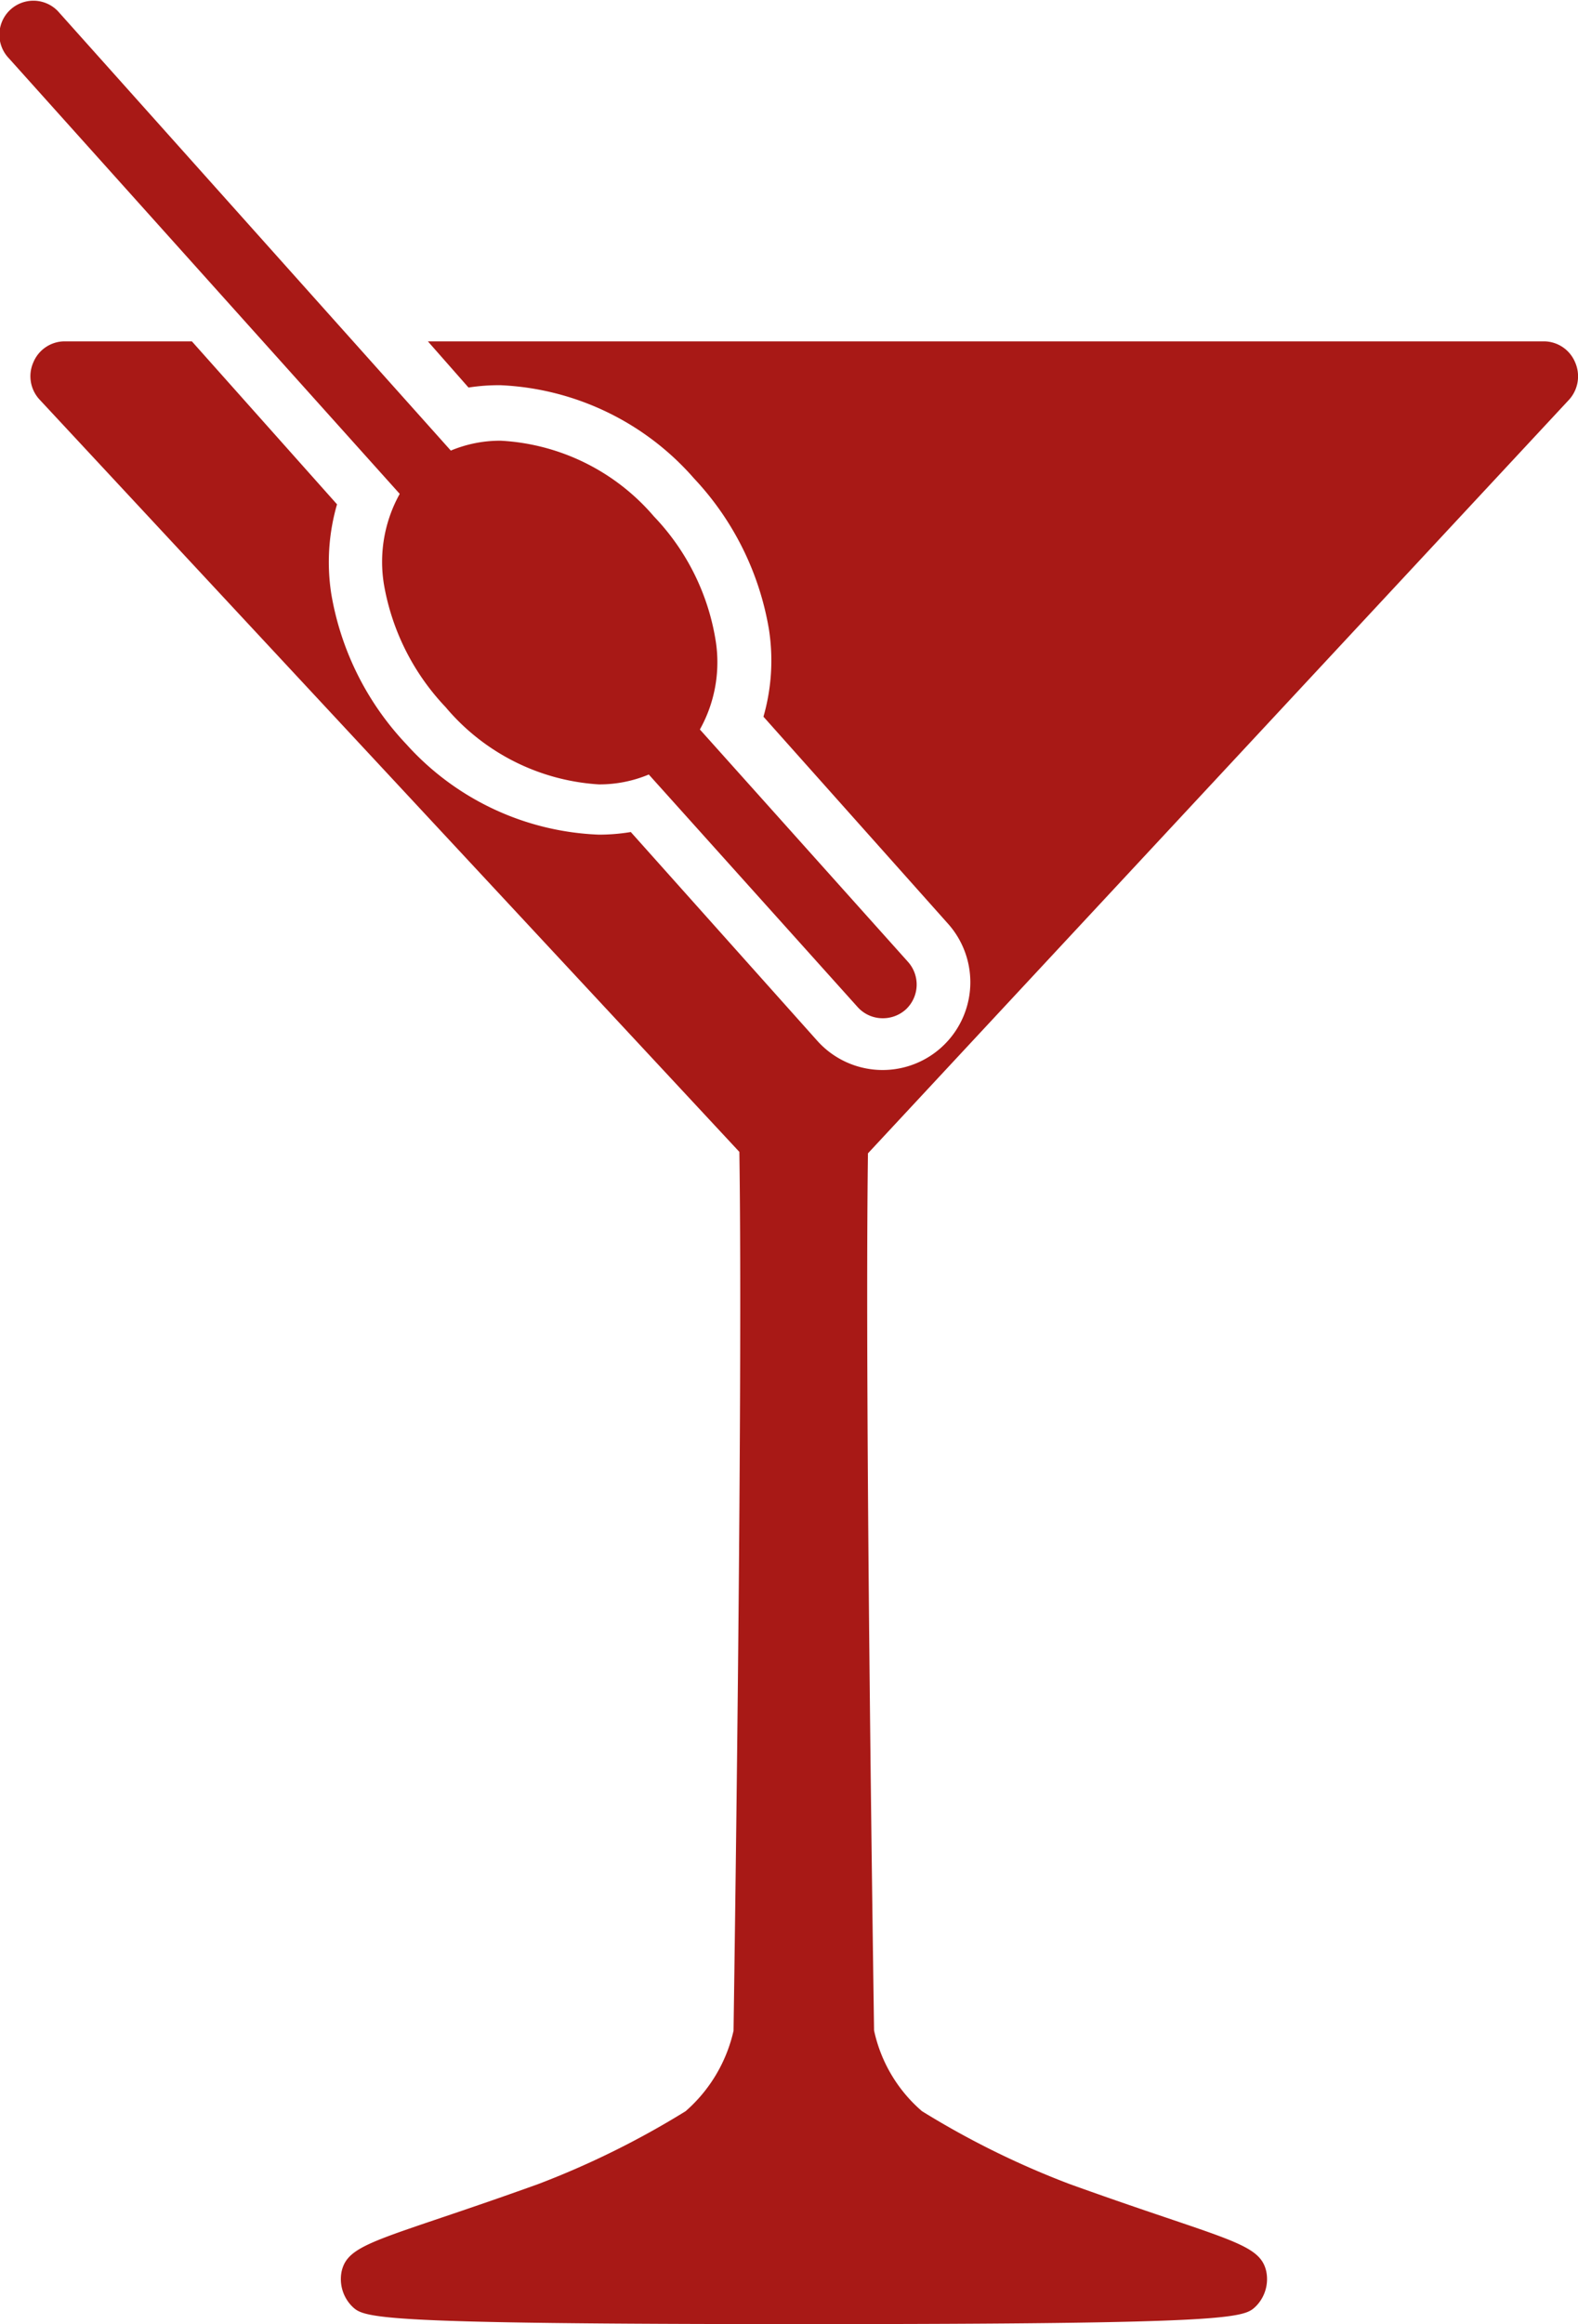
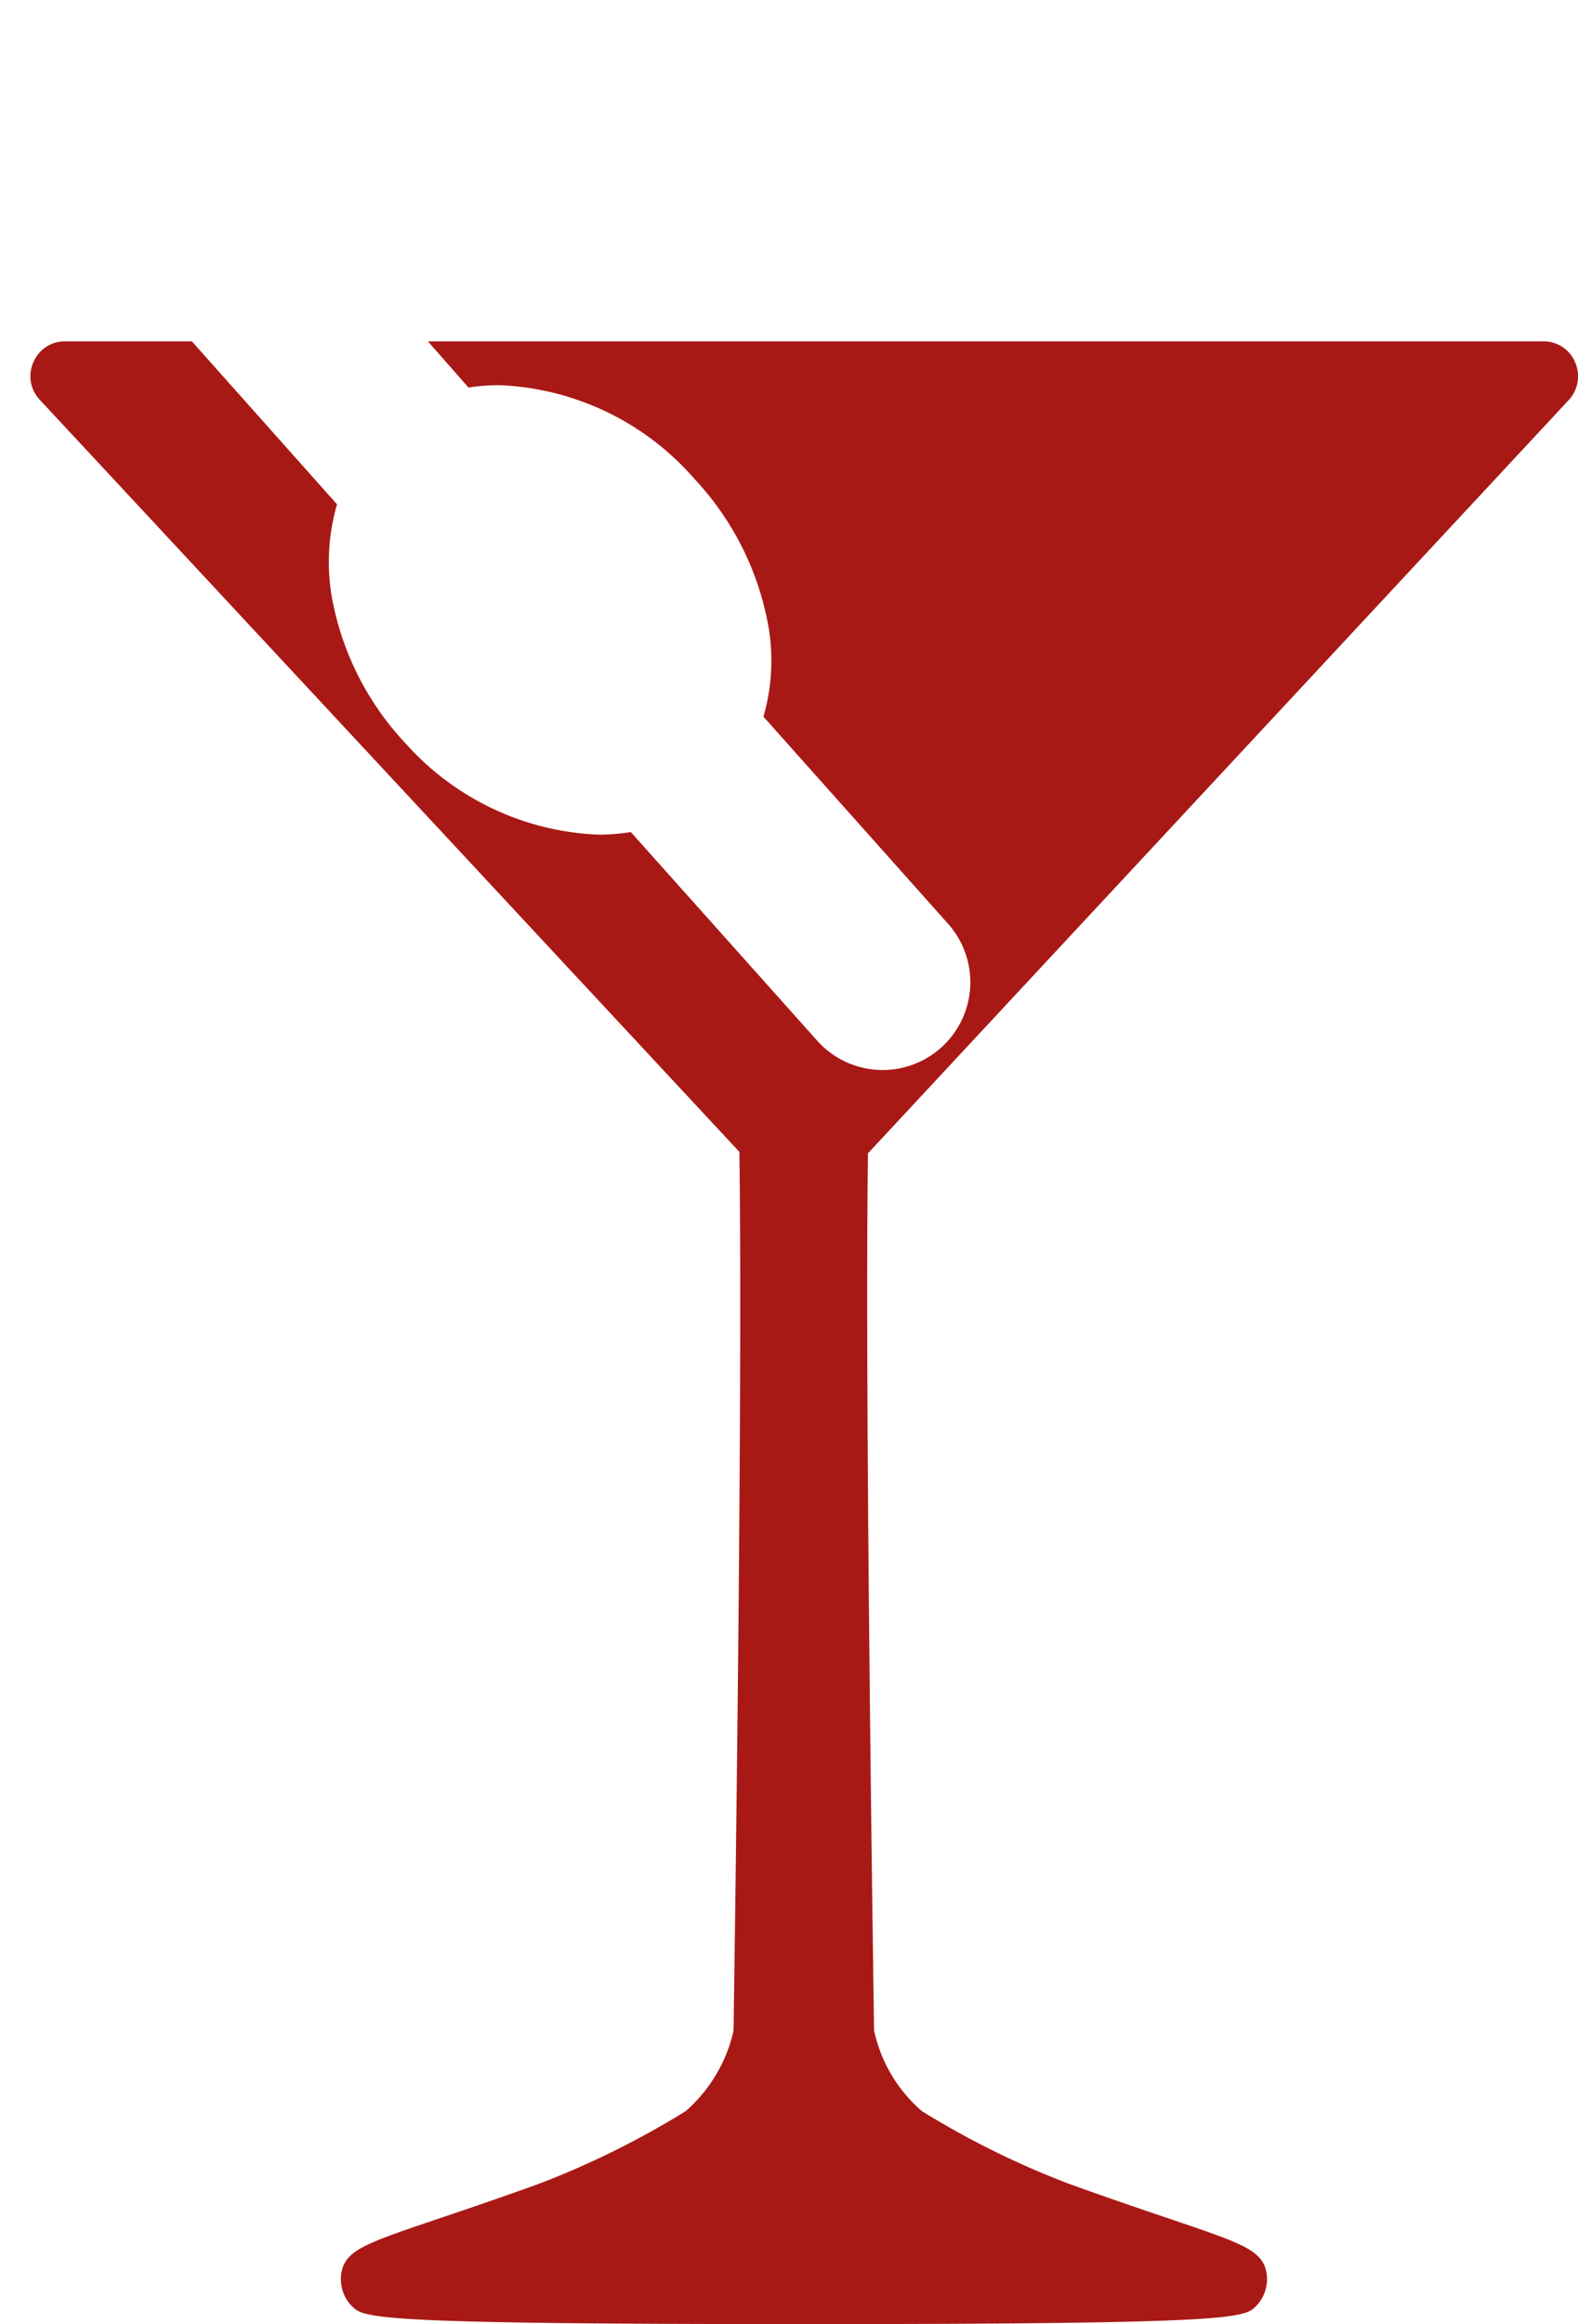
<svg xmlns="http://www.w3.org/2000/svg" viewBox="0 0 54.36 80">
  <defs>
    <style>.cls-1{fill:#a81916;}</style>
  </defs>
  <title>Asset 2</title>
  <g id="Layer_2" data-name="Layer 2">
    <g id="Livello_1" data-name="Livello 1">
      <path class="cls-1" d="M54.06,13.75a1.2,1.2,0,0,0,.2-1.28,1.17,1.17,0,0,0-1.07-.72H14.74l1.4,1.59a6.75,6.75,0,0,1,1.11-.08,9.4,9.4,0,0,1,6.66,3.21,10,10,0,0,1,2.58,5.2,7,7,0,0,1-.19,3l6.37,7.14a3,3,0,1,1-4.53,4l-6.41-7.17a6.71,6.71,0,0,1-1.1.09A9.4,9.4,0,0,1,14,25.62a9.93,9.93,0,0,1-2.59-5.19,7.14,7.14,0,0,1,.2-3.07l-5-5.61H2.22a1.17,1.17,0,0,0-1.07.72,1.18,1.18,0,0,0,.2,1.27L25.47,39.65c.13,8.68-.2,30-.2,30.25a5.19,5.19,0,0,1-1.65,2.77,29.8,29.8,0,0,1-5.08,2.51c-5.37,1.93-6.54,2-6.77,3a1.33,1.33,0,0,0,.35,1.2c.42.41.63.62,15.57.62s15.16-.21,15.58-.62a1.33,1.33,0,0,0,.35-1.2c-.23-1-1.41-1.07-6.77-3a29.61,29.61,0,0,1-5.09-2.51,5.07,5.07,0,0,1-1.65-2.78c0-.21-.33-21.48-.21-30.19Z" />
-       <path class="cls-1" d="M31.28,33.11l-7.17-8a4.74,4.74,0,0,0,.53-3.14,8,8,0,0,0-2.11-4.19,7.47,7.47,0,0,0-5.28-2.61,4.4,4.4,0,0,0-1.72.34L2,.39A1.17,1.17,0,0,0,.3,2L13.77,17a4.81,4.81,0,0,0-.54,3.14,8.14,8.14,0,0,0,2.12,4.2A7.5,7.5,0,0,0,20.63,27a4.4,4.4,0,0,0,1.72-.34l7.19,8a1.16,1.16,0,0,0,.87.39,1.18,1.18,0,0,0,.78-.29A1.17,1.17,0,0,0,31.28,33.11Z" />
    </g>
  </g>
</svg>